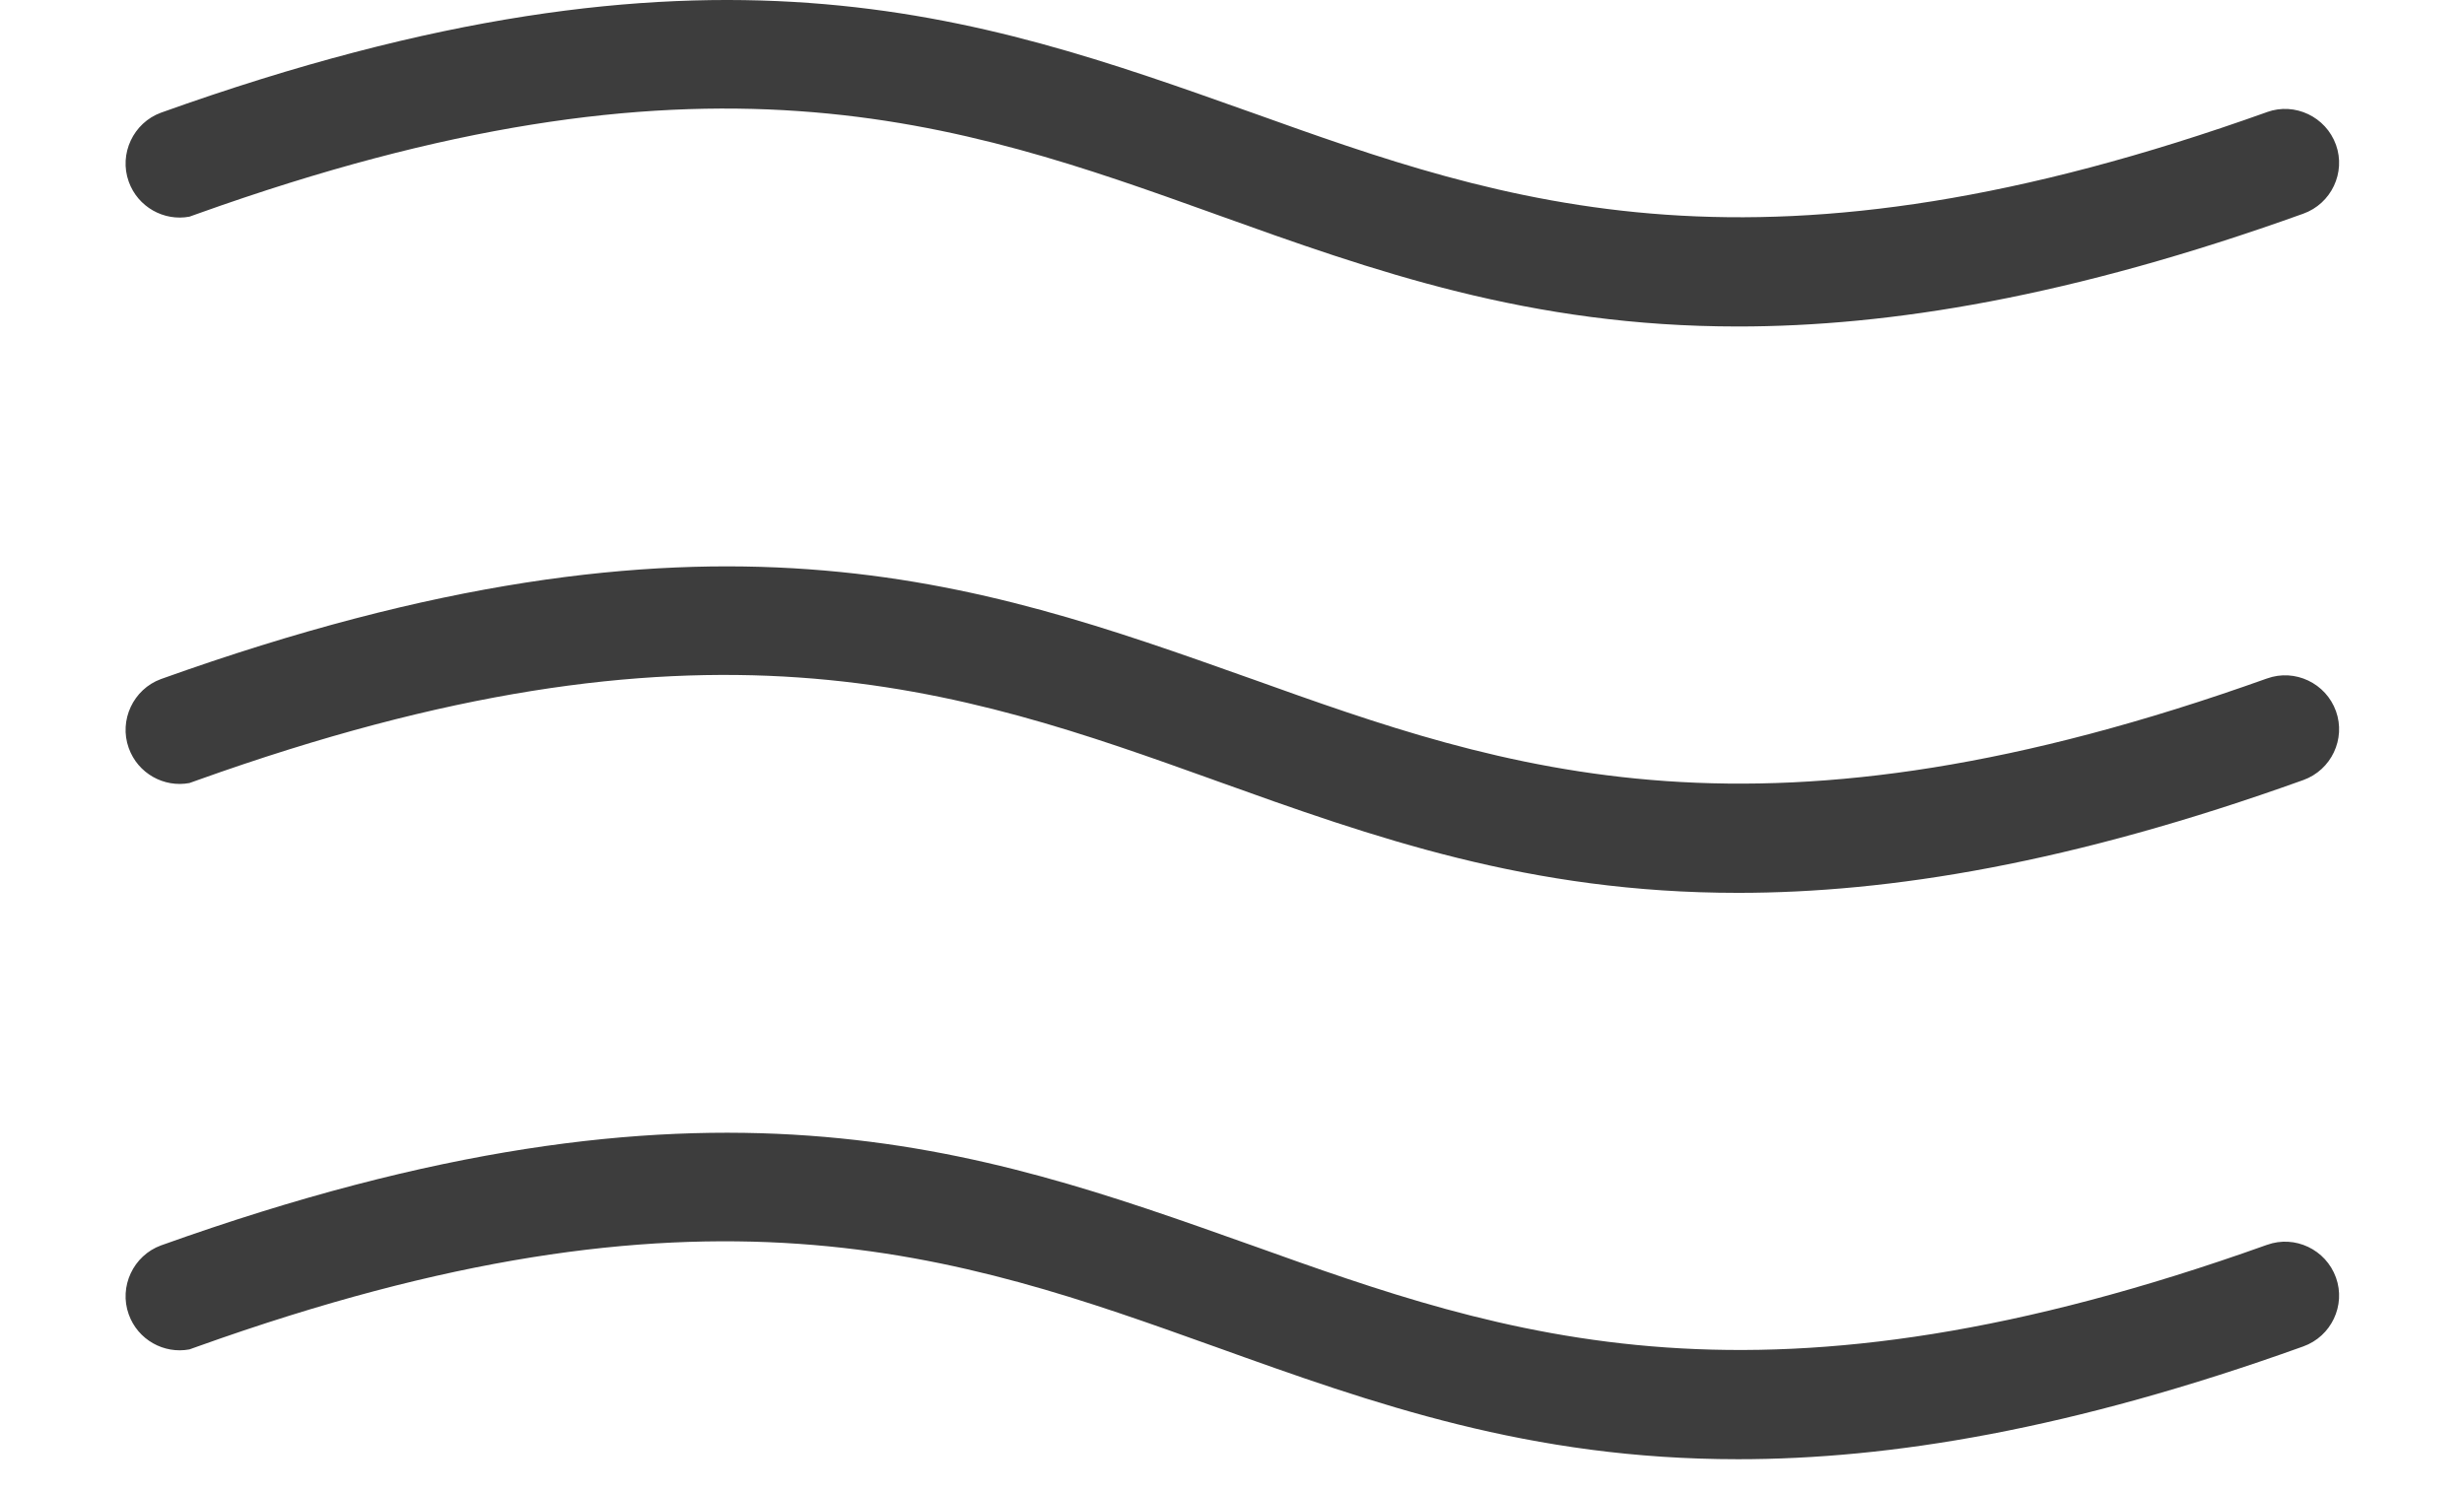
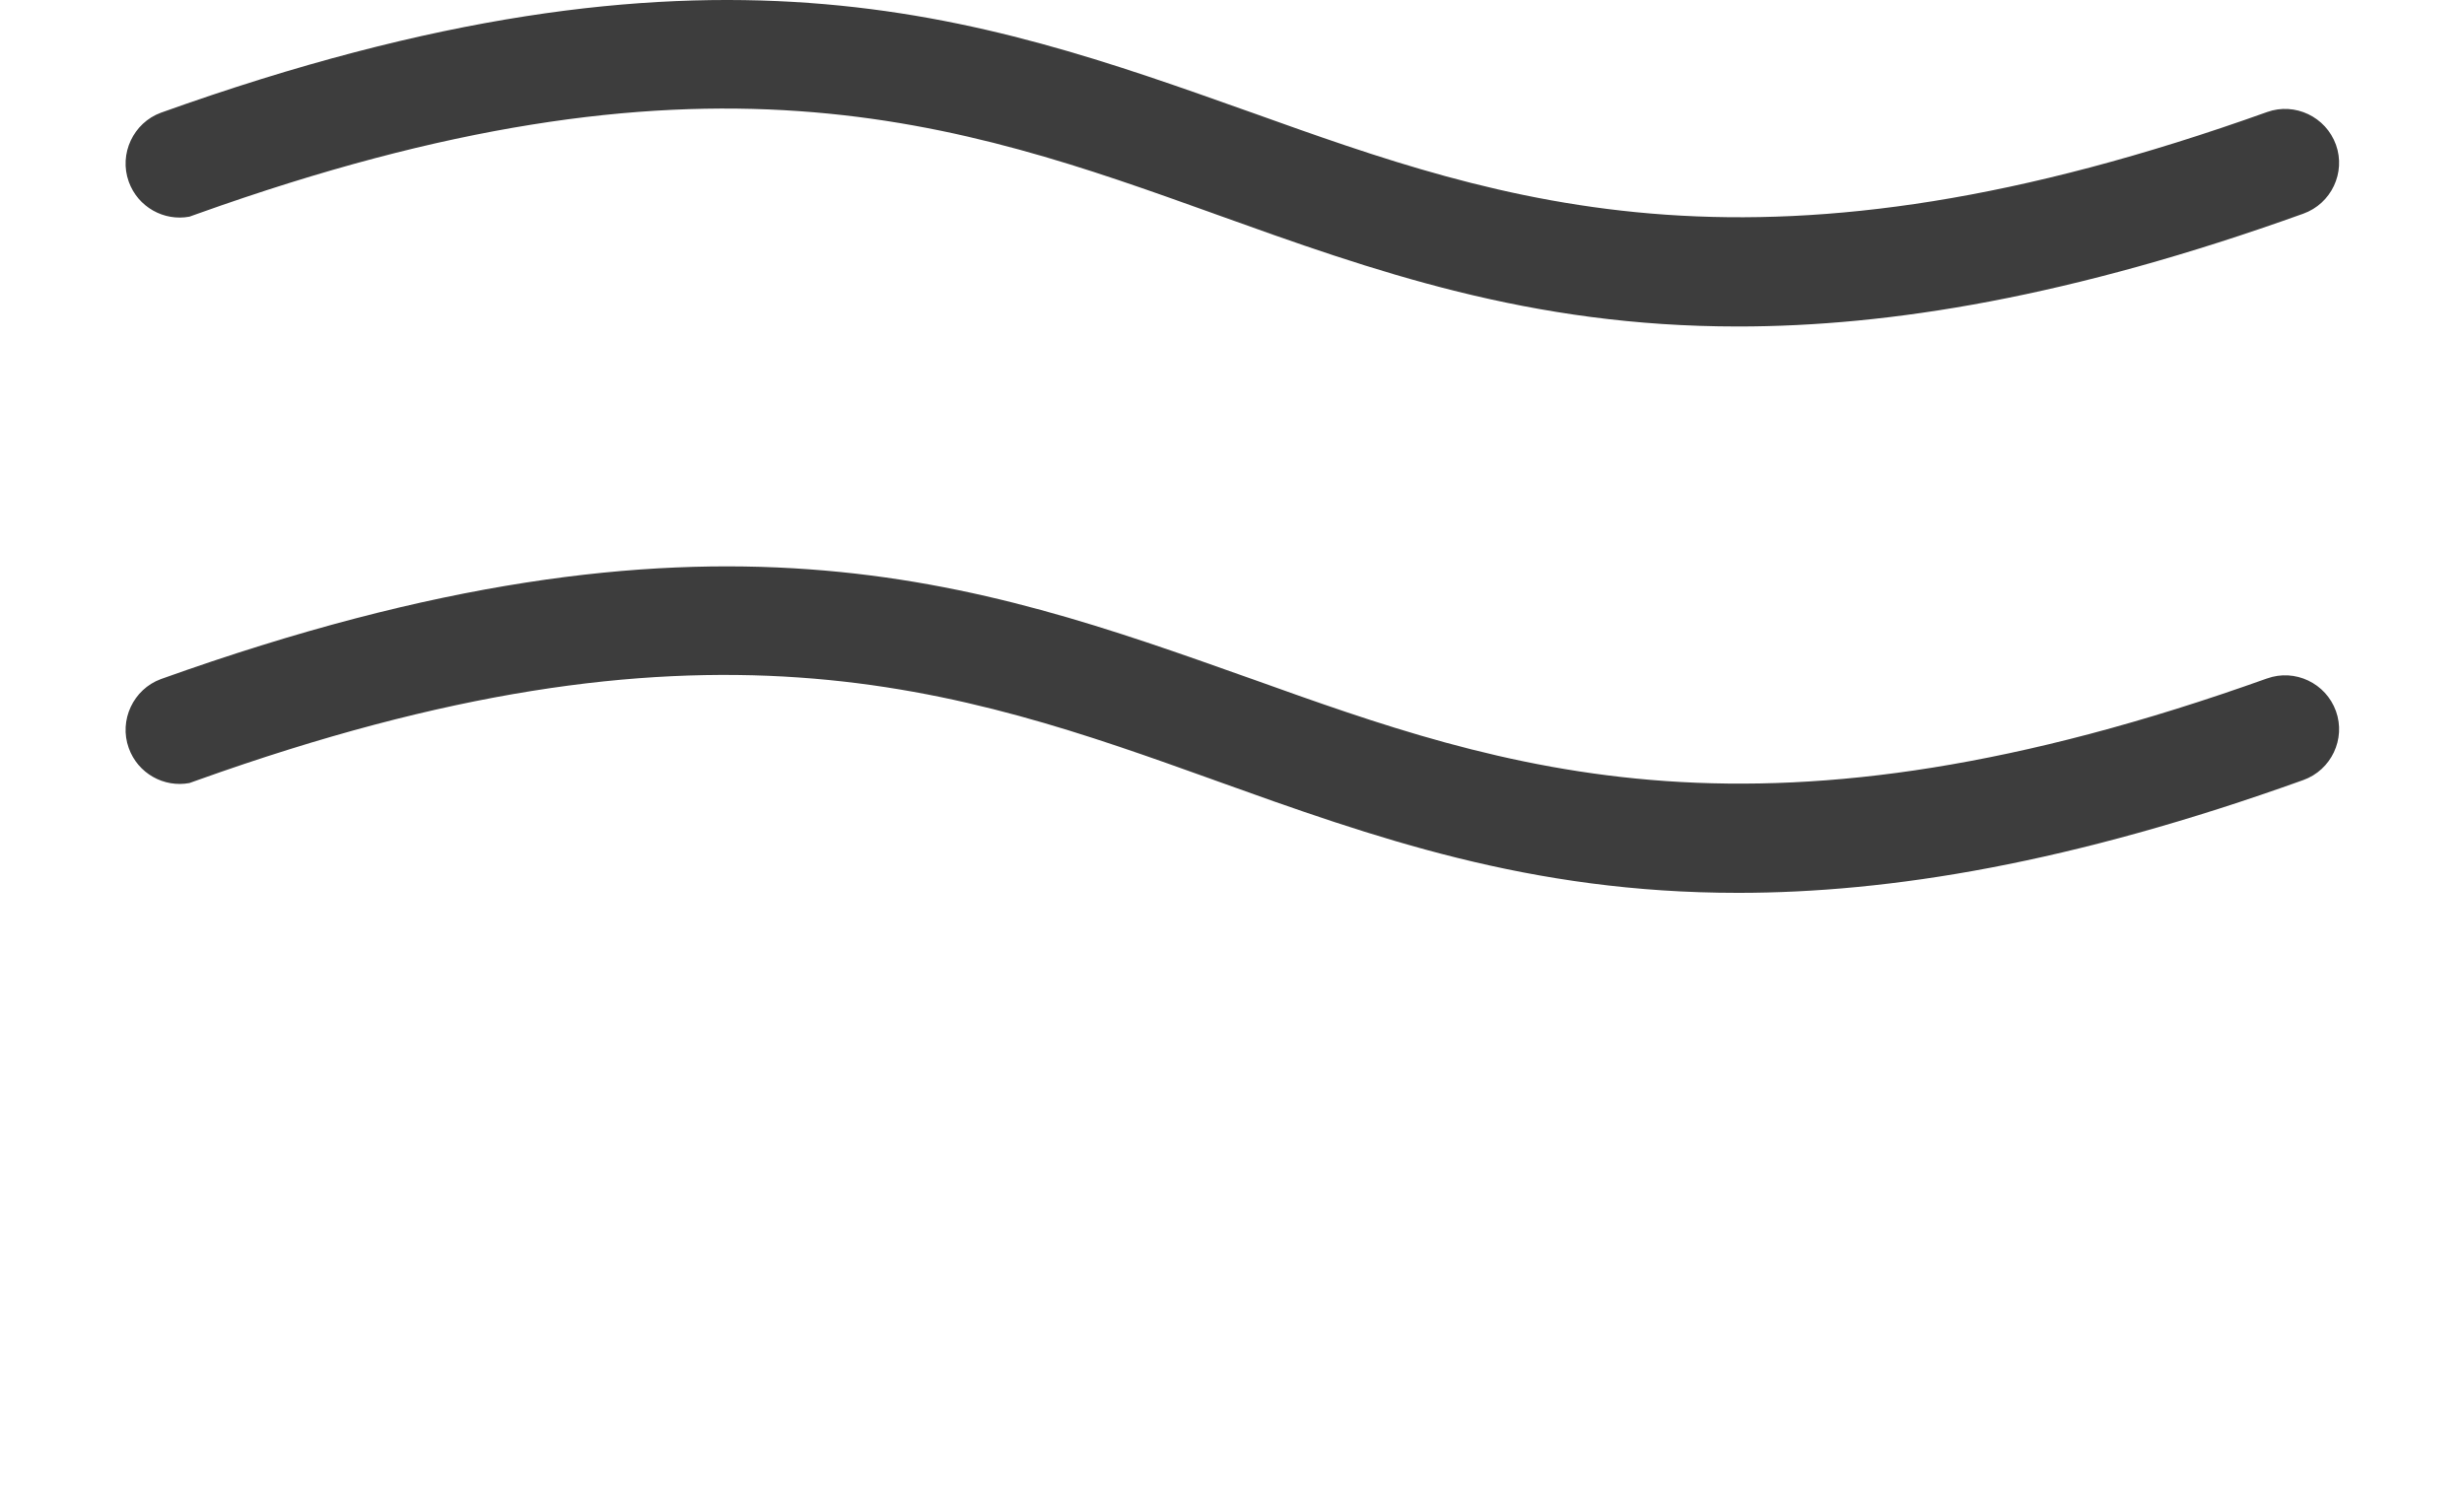
<svg xmlns="http://www.w3.org/2000/svg" width="33" height="20" viewBox="0 0 43 29" fill="none">
-   <path fill-rule="evenodd" clip-rule="evenodd" d="M1.254 4.208L1.414 4.151C6.277 2.411 9.957 1.94 13.086 2.158C16.197 2.374 18.698 3.27 21.139 4.145L21.157 4.152C24.262 5.268 27.279 6.341 31.327 6.341C34.272 6.341 37.796 5.769 42.302 4.151C42.85 3.955 43.132 3.352 42.939 2.813C42.742 2.266 42.14 1.983 41.601 2.176L41.6 2.177C36.736 3.916 33.056 4.388 29.927 4.17C26.817 3.954 24.316 3.057 21.875 2.183L21.86 2.178C19.169 1.221 16.557 0.293 13.286 0.057C10.027 -0.178 6.052 0.272 0.7 2.189C0.166 2.385 -0.12 2.987 0.075 3.528C0.252 4.022 0.76 4.301 1.254 4.208Z" fill="#3D3D3D" />
+   <path fill-rule="evenodd" clip-rule="evenodd" d="M1.254 4.208L1.414 4.151C6.277 2.411 9.957 1.94 13.086 2.158C16.197 2.374 18.698 3.27 21.139 4.145L21.157 4.152C24.262 5.268 27.279 6.341 31.327 6.341C34.272 6.341 37.796 5.769 42.302 4.151C42.85 3.955 43.132 3.352 42.939 2.813C42.742 2.266 42.14 1.983 41.601 2.176C36.736 3.916 33.056 4.388 29.927 4.17C26.817 3.954 24.316 3.057 21.875 2.183L21.86 2.178C19.169 1.221 16.557 0.293 13.286 0.057C10.027 -0.178 6.052 0.272 0.7 2.189C0.166 2.385 -0.12 2.987 0.075 3.528C0.252 4.022 0.76 4.301 1.254 4.208Z" fill="#3D3D3D" />
  <path fill-rule="evenodd" clip-rule="evenodd" d="M1.254 15.208L1.414 15.151C6.277 13.411 9.957 12.94 13.086 13.158C16.197 13.374 18.698 14.27 21.139 15.145L21.157 15.152C24.262 16.268 27.279 17.341 31.327 17.341C34.272 17.341 37.796 16.769 42.302 15.151C42.85 14.955 43.132 14.352 42.939 13.813C42.742 13.266 42.14 12.983 41.601 13.177L41.6 13.177C36.736 14.916 33.056 15.388 29.927 15.17C26.817 14.954 24.316 14.057 21.875 13.183L21.86 13.178C19.169 12.221 16.557 11.293 13.286 11.057C10.027 10.822 6.052 11.272 0.7 13.189C0.166 13.385 -0.12 13.987 0.075 14.528C0.252 15.023 0.76 15.301 1.254 15.208Z" fill="#3D3D3D" />
-   <path fill-rule="evenodd" clip-rule="evenodd" d="M1.254 26.208L1.414 26.151C6.277 24.411 9.957 23.94 13.086 24.158C16.197 24.374 18.698 25.27 21.139 26.145L21.157 26.151C24.262 27.268 27.279 28.341 31.327 28.341C34.272 28.341 37.796 27.769 42.302 26.151C42.85 25.955 43.132 25.352 42.939 24.814C42.742 24.266 42.14 23.983 41.601 24.177L41.6 24.177C36.736 25.916 33.056 26.388 29.927 26.17C26.817 25.954 24.316 25.057 21.875 24.183L21.86 24.178C19.169 23.221 16.557 22.293 13.286 22.057C10.027 21.822 6.052 22.272 0.7 24.189C0.166 24.385 -0.12 24.987 0.075 25.528C0.252 26.023 0.76 26.301 1.254 26.208Z" fill="#3D3D3D" />
</svg>